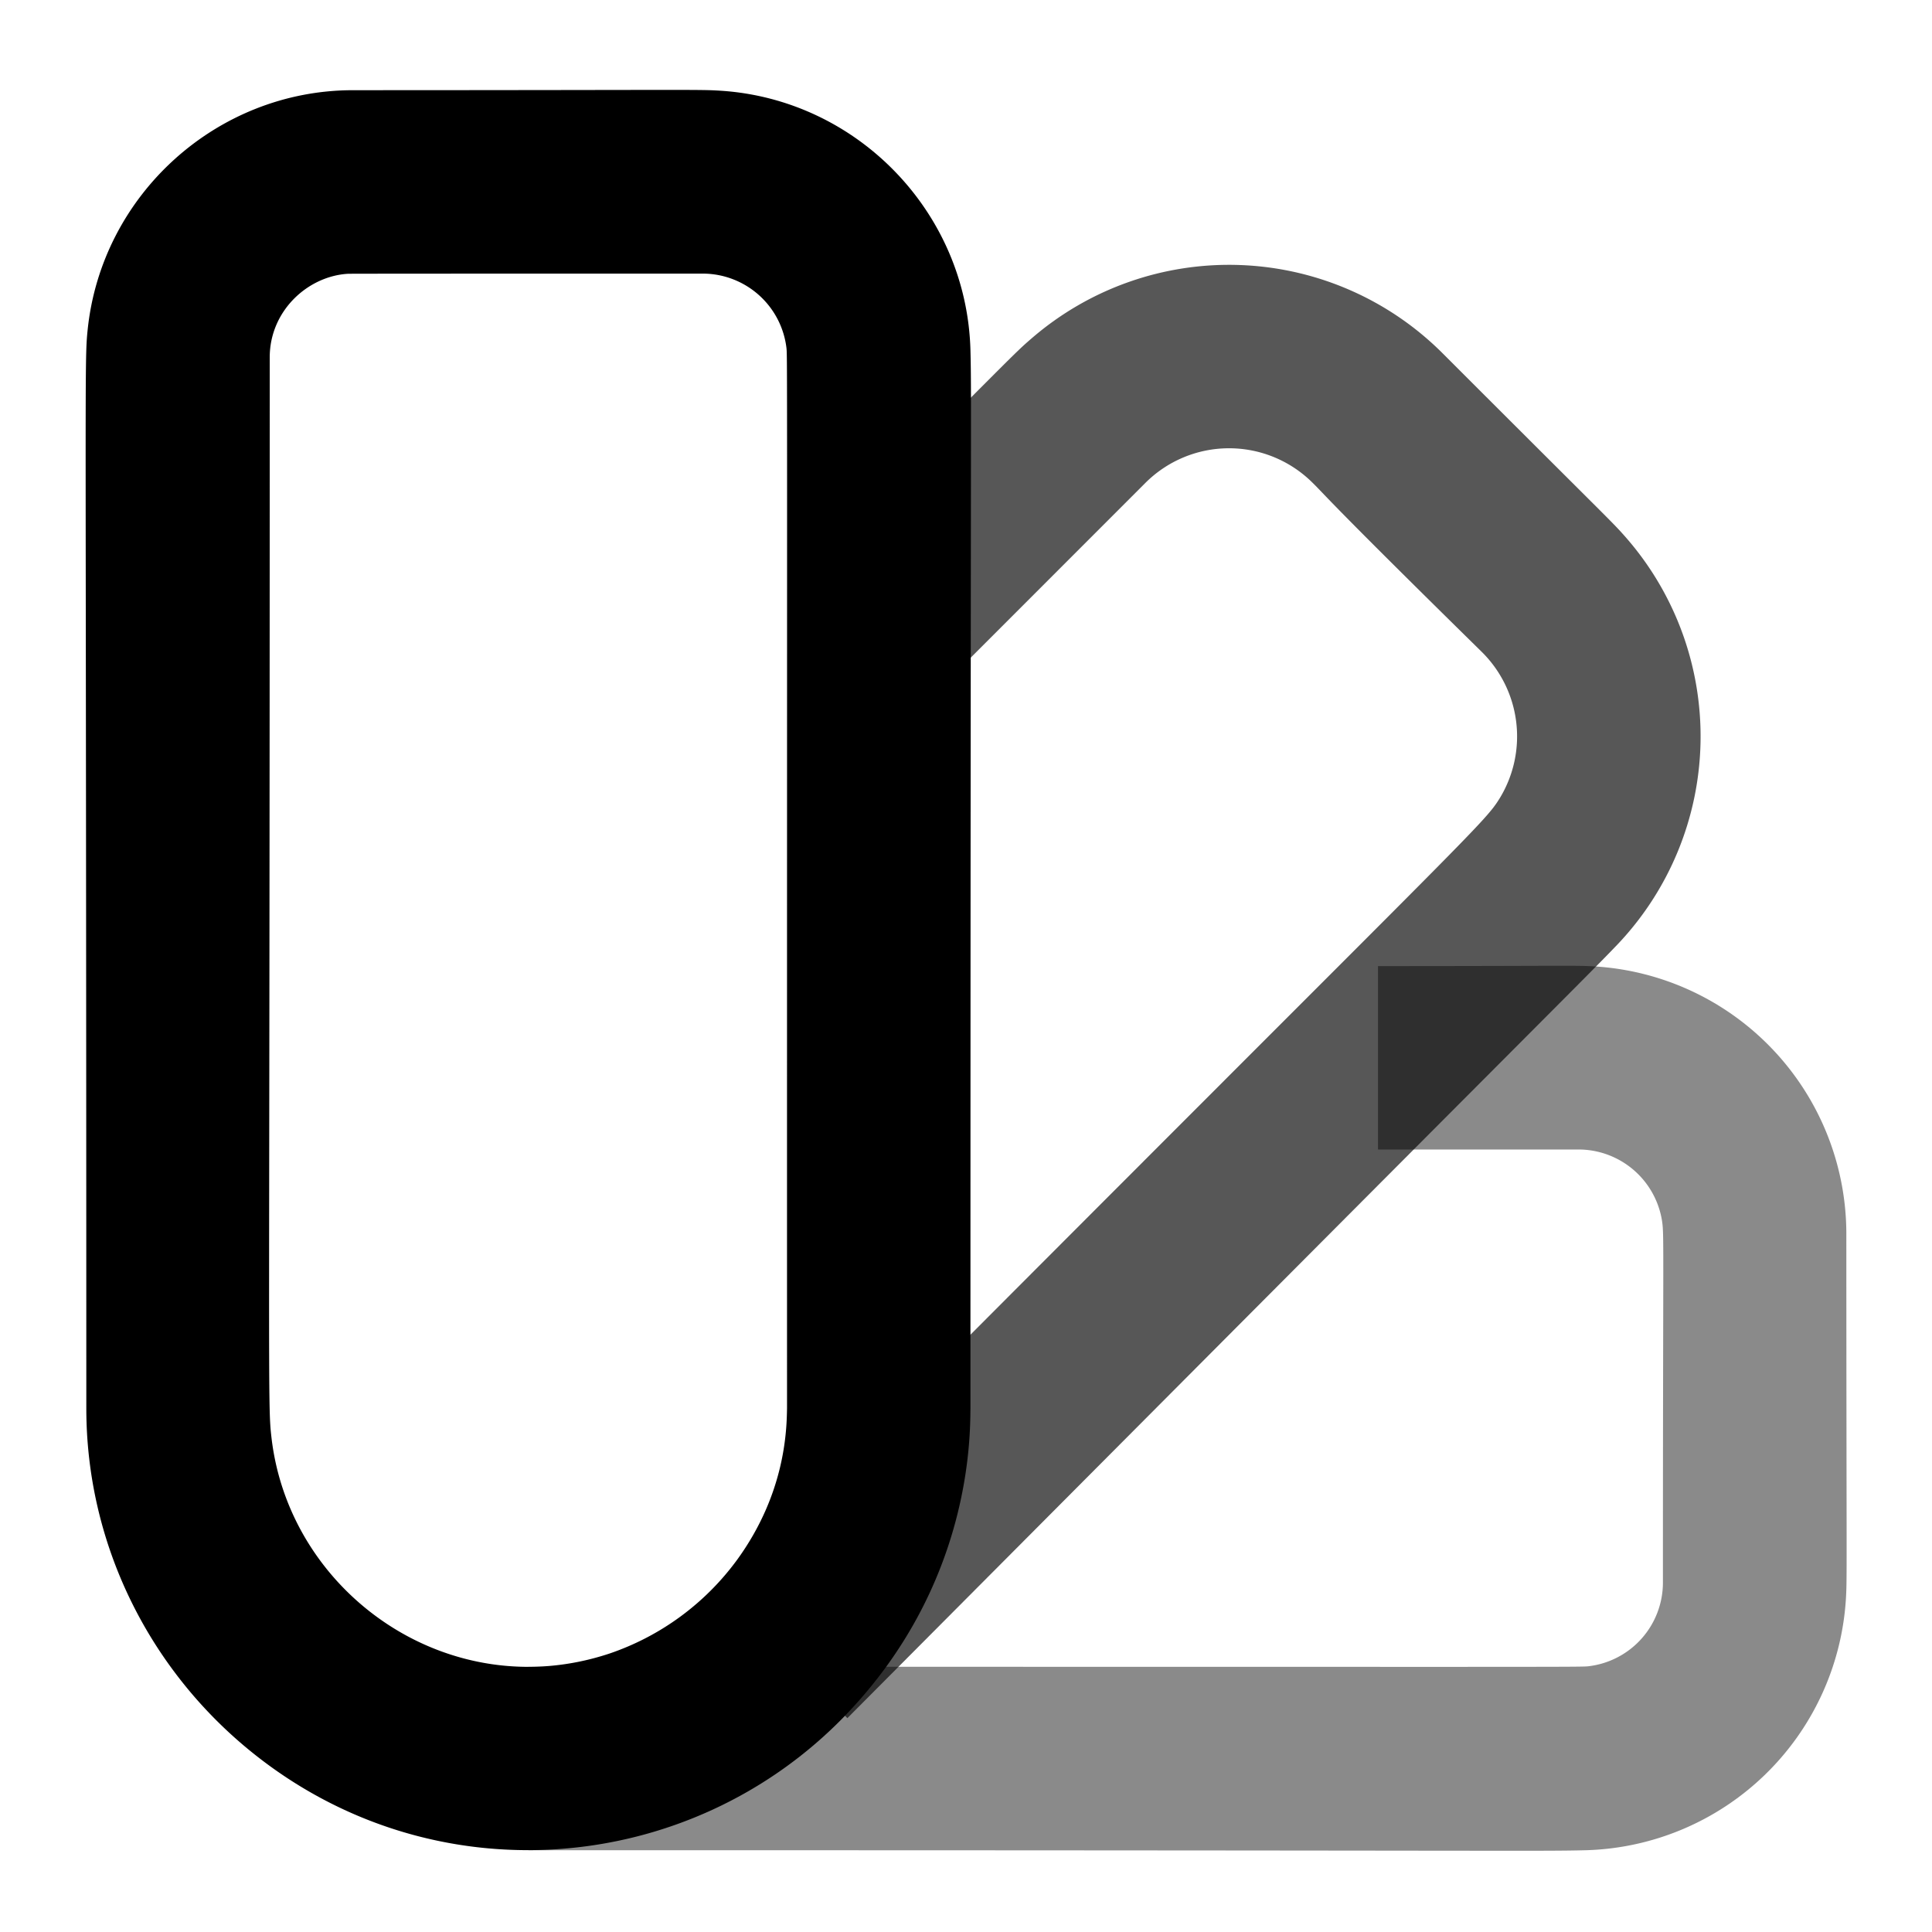
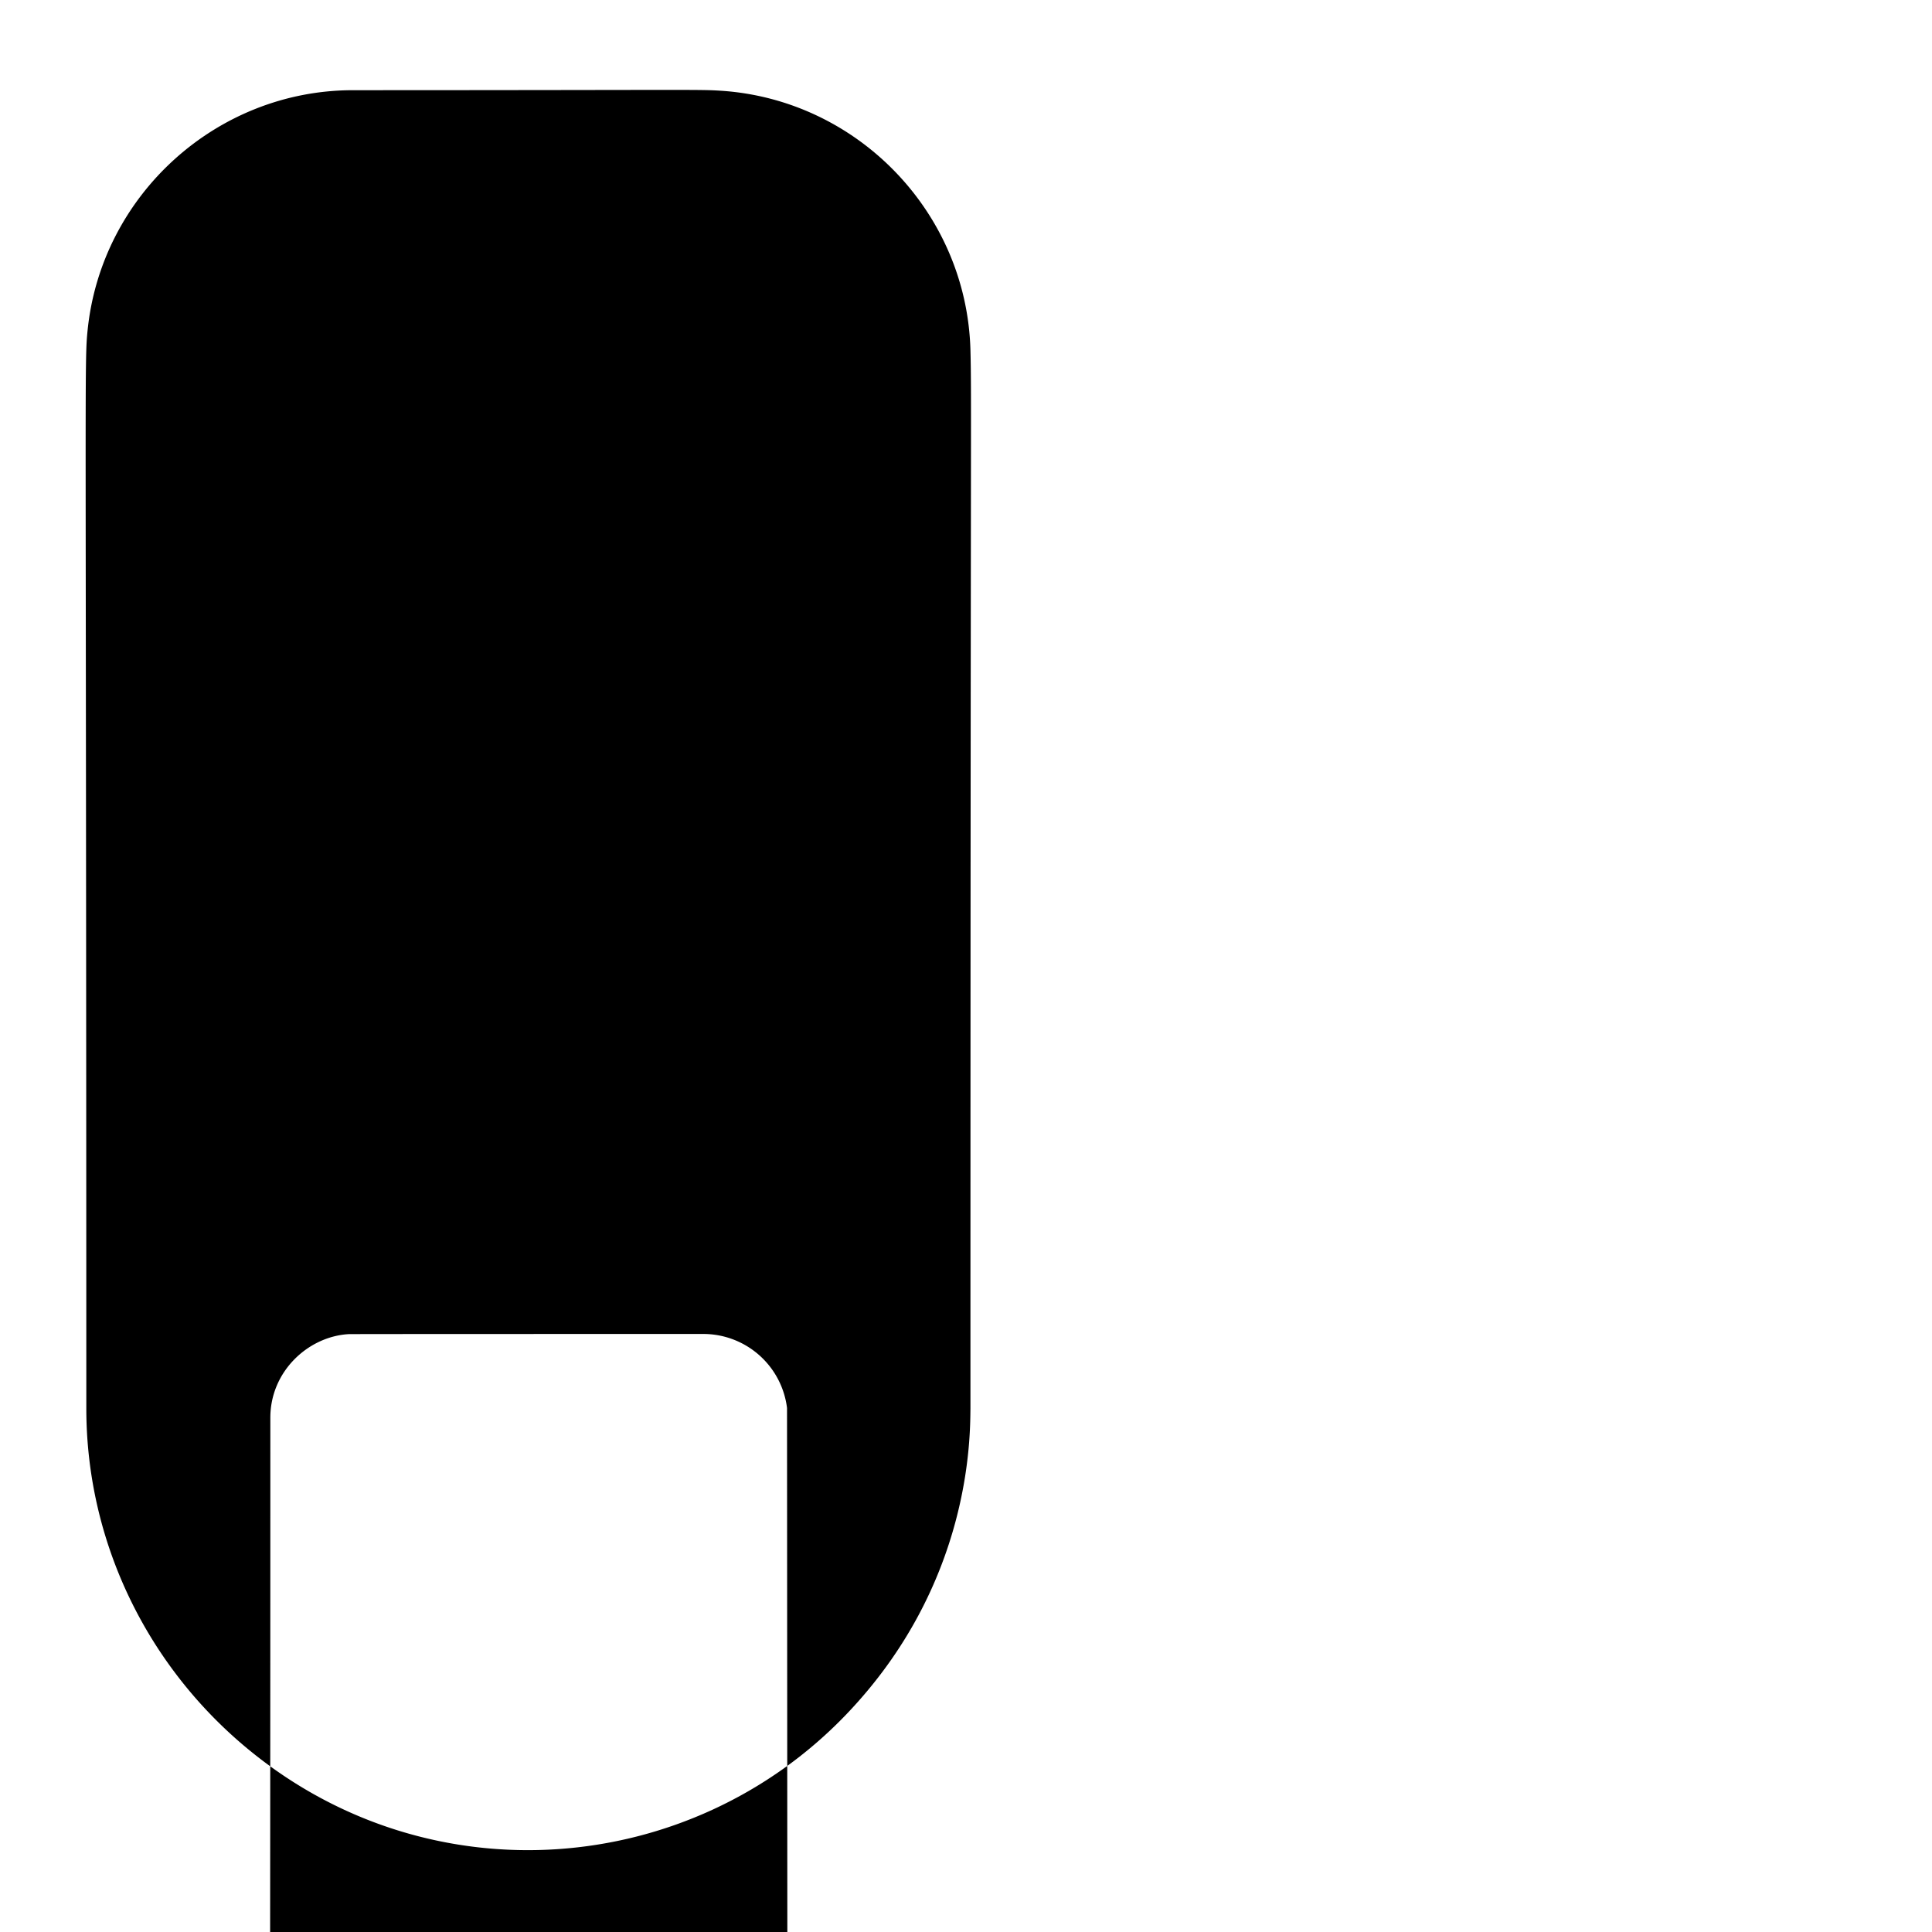
<svg xmlns="http://www.w3.org/2000/svg" xml:space="preserve" style="fill-rule:evenodd;clip-rule:evenodd;stroke-linejoin:round;stroke-miterlimit:2" viewBox="0 0 250 250">
  <defs>
    <style>
      path{fill:#000;color-scheme:light dark}@media (prefers-color-scheme:dark){path{fill:#fff}}
    </style>
  </defs>
  <g transform="translate(-295)">
    <g id="small" transform="translate(-288.333 -640.328) scale(5.667)">
      <g id="Layer1">
-         <path d="M16.7 14.047v-2.094c2.273 0 2.274-.012 2.533.008a3.06 3.06 0 0 1 2.814 3.036c.001 3.946.01 3.946-.006 4.198a3.06 3.06 0 0 1-2.963 2.852c-.556.014-.556 0-12.078 0v-2.094c12.014-.001 12.014.005 12.108-.007a.962.962 0 0 0 .845-.949c0-3.969.015-3.971-.011-4.14a.966.966 0 0 0-.945-.81H16.7Z" style="fill-opacity:.46" transform="matrix(2 0 0 2 101 111.146)" />
-         <path d="m11.741 8.741-1.482-1.482c2.281-2.28 2.273-2.289 2.487-2.473a3.447 3.447 0 0 1 4.698.177c1.911 1.911 1.917 1.906 2.064 2.071a3.45 3.45 0 0 1-.084 4.683c-.373.388-.38.381-8.782 8.822l-1.484-1.478c8.695-8.735 8.736-8.705 8.937-9.033a1.356 1.356 0 0 0-.209-1.661C16.088 6.6 16.105 6.583 15.948 6.43a1.351 1.351 0 0 0-1.909.012l-2.298 2.299Z" style="fill-opacity:.66" transform="matrix(2 0 0 2 101 111.146)" />
-         <path d="M125.094 145.15c-.008.632.026 4.006-2.84 6.994-3.558 3.708-9.466 4.21-13.618.818-2.31-1.886-3.73-4.728-3.73-7.812-.002-23.856-.048-23.858.03-24.624.318-3.092 2.954-5.474 6.058-5.474 7.892-.002 7.892-.02 8.396.012 3.124.2 5.622 2.78 5.704 5.926.028 1.112 0 1.112 0 24.16Zm-4.188-.008c-.002-24.012.01-24.014-.014-24.212a1.927 1.927 0 0 0-1.898-1.69c-.65 0-8.036 0-8.114.004-.918.054-1.786.846-1.786 1.908 0 23.876-.052 23.878.04 24.666.414 3.584 4.076 6.136 7.71 4.934a6.006 6.006 0 0 0 2.924-2.146c1.11-1.528 1.13-2.984 1.138-3.464Z" />
+         <path d="M125.094 145.15c-.008.632.026 4.006-2.84 6.994-3.558 3.708-9.466 4.21-13.618.818-2.31-1.886-3.73-4.728-3.73-7.812-.002-23.856-.048-23.858.03-24.624.318-3.092 2.954-5.474 6.058-5.474 7.892-.002 7.892-.02 8.396.012 3.124.2 5.622 2.78 5.704 5.926.028 1.112 0 1.112 0 24.16Zm-4.188-.008a1.927 1.927 0 0 0-1.898-1.69c-.65 0-8.036 0-8.114.004-.918.054-1.786.846-1.786 1.908 0 23.876-.052 23.878.04 24.666.414 3.584 4.076 6.136 7.71 4.934a6.006 6.006 0 0 0 2.924-2.146c1.11-1.528 1.13-2.984 1.138-3.464Z" />
      </g>
    </g>
  </g>
</svg>